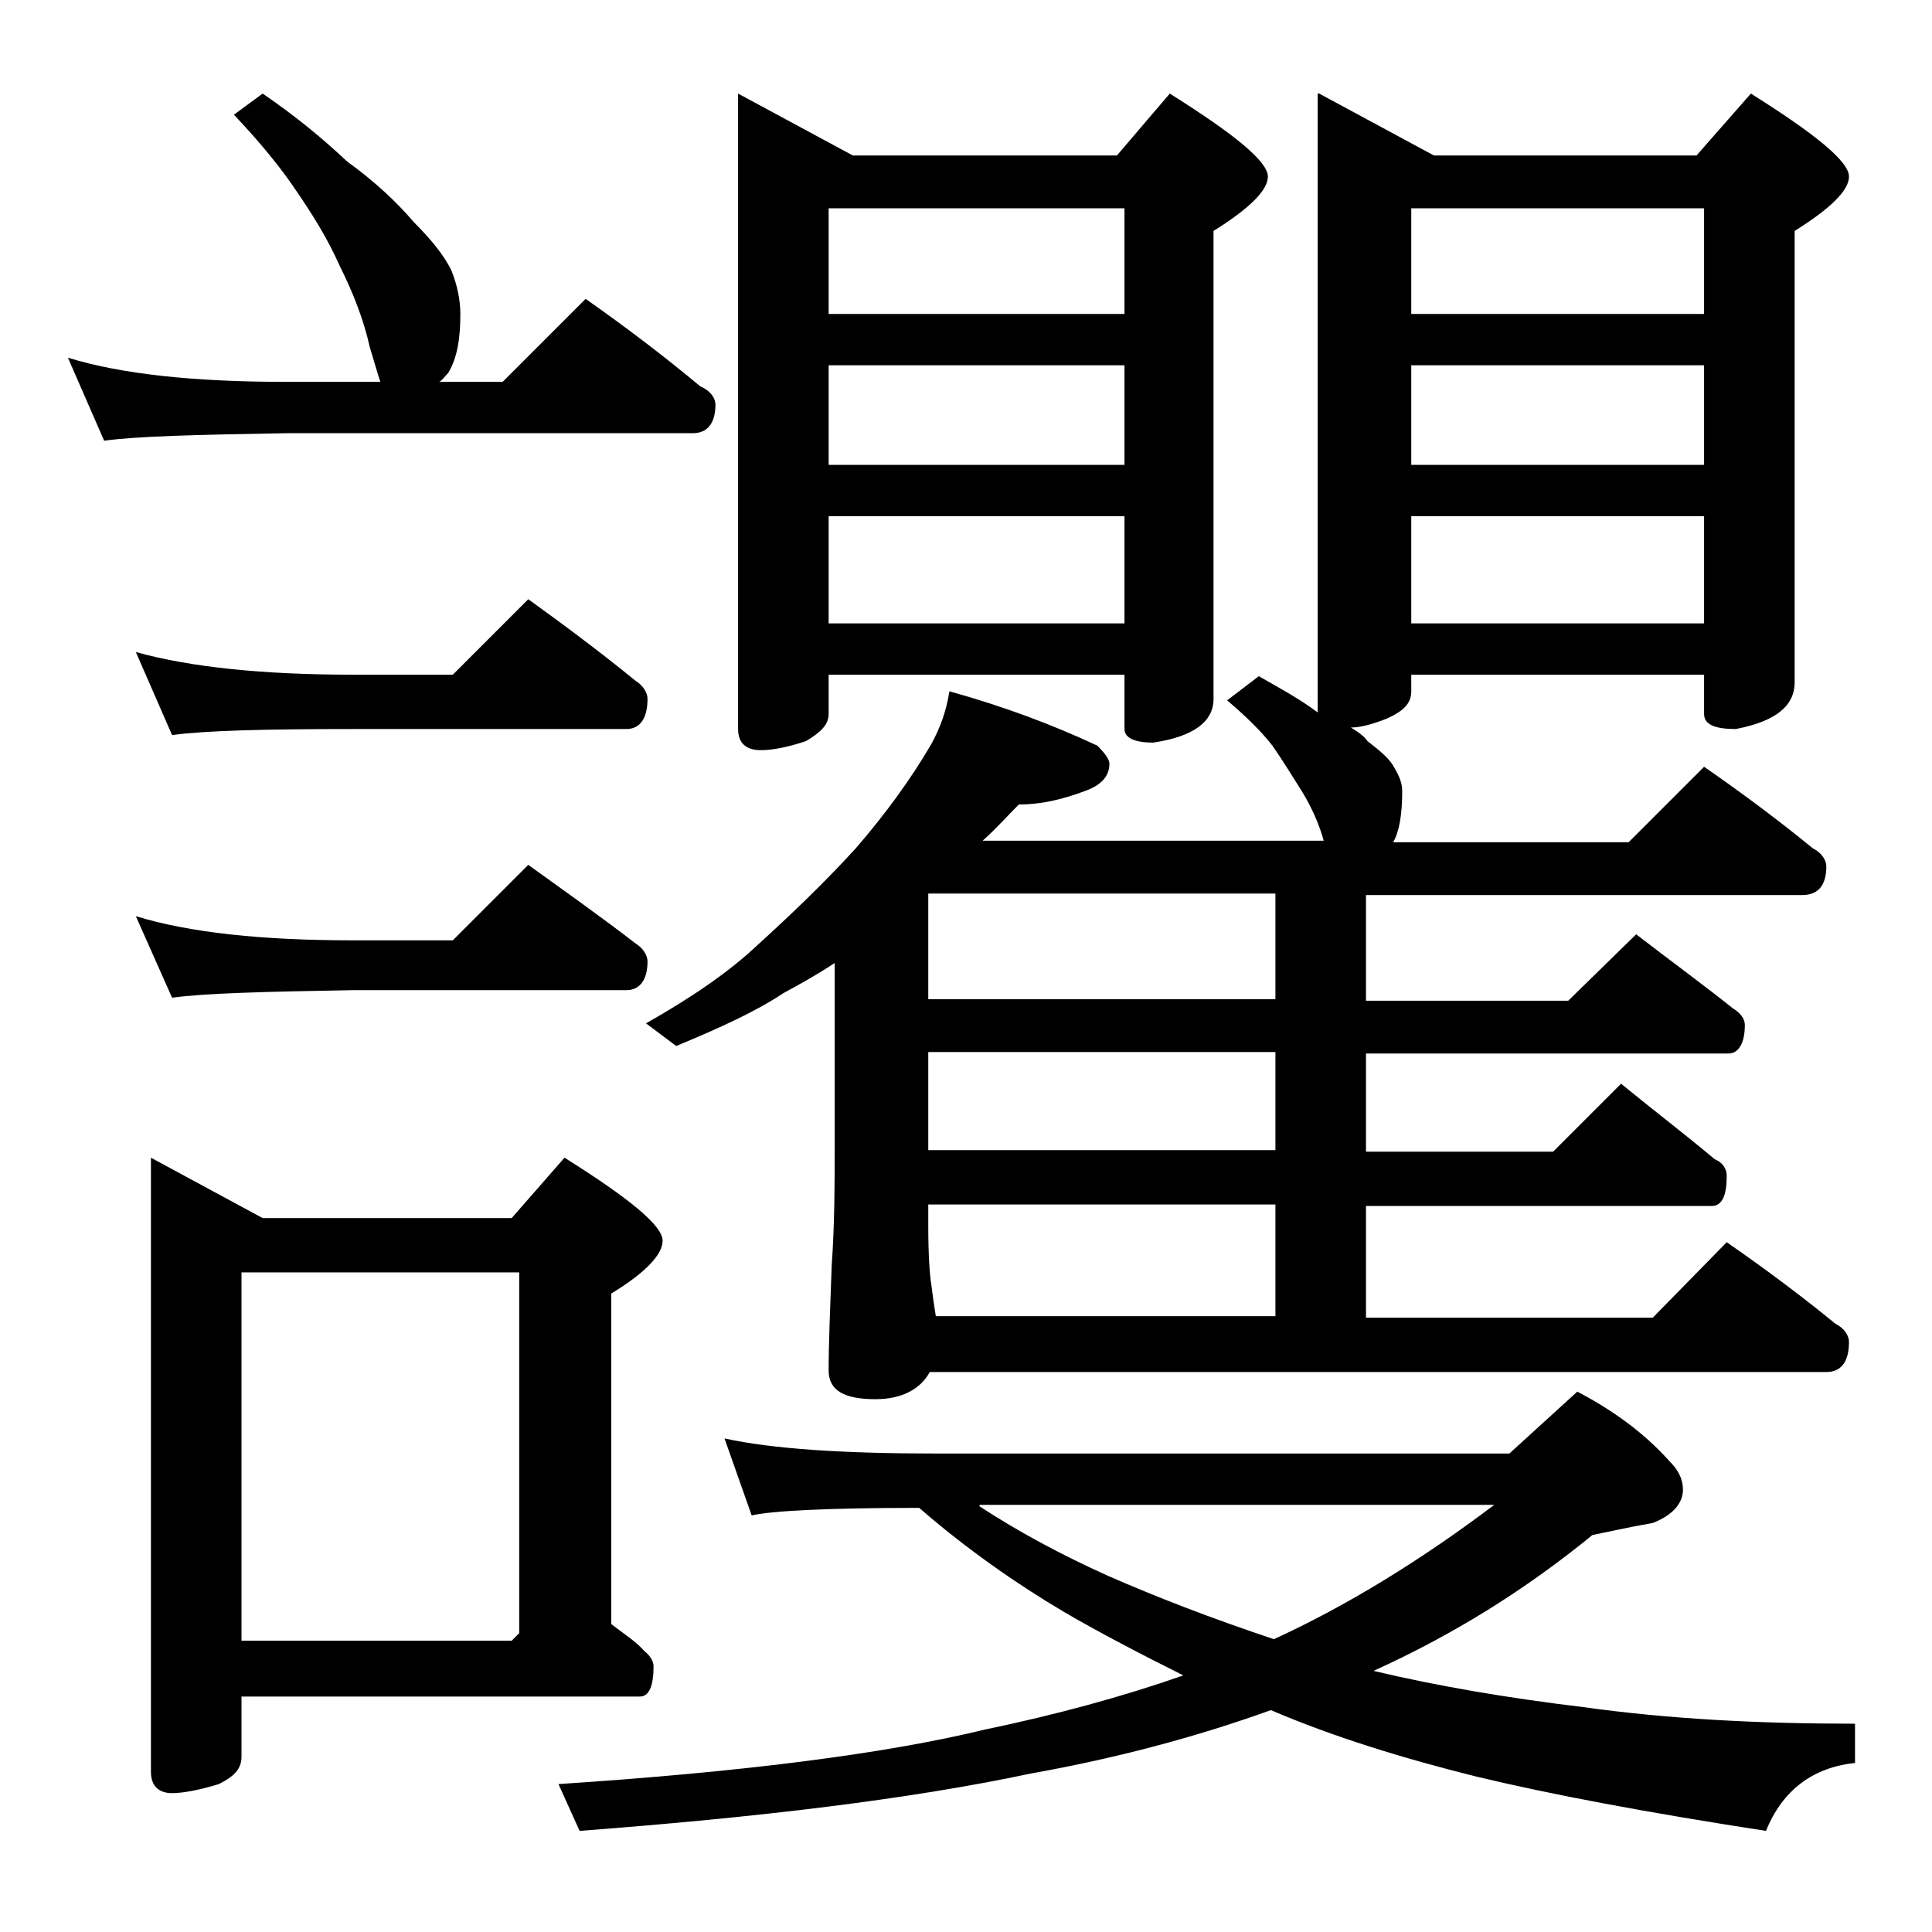
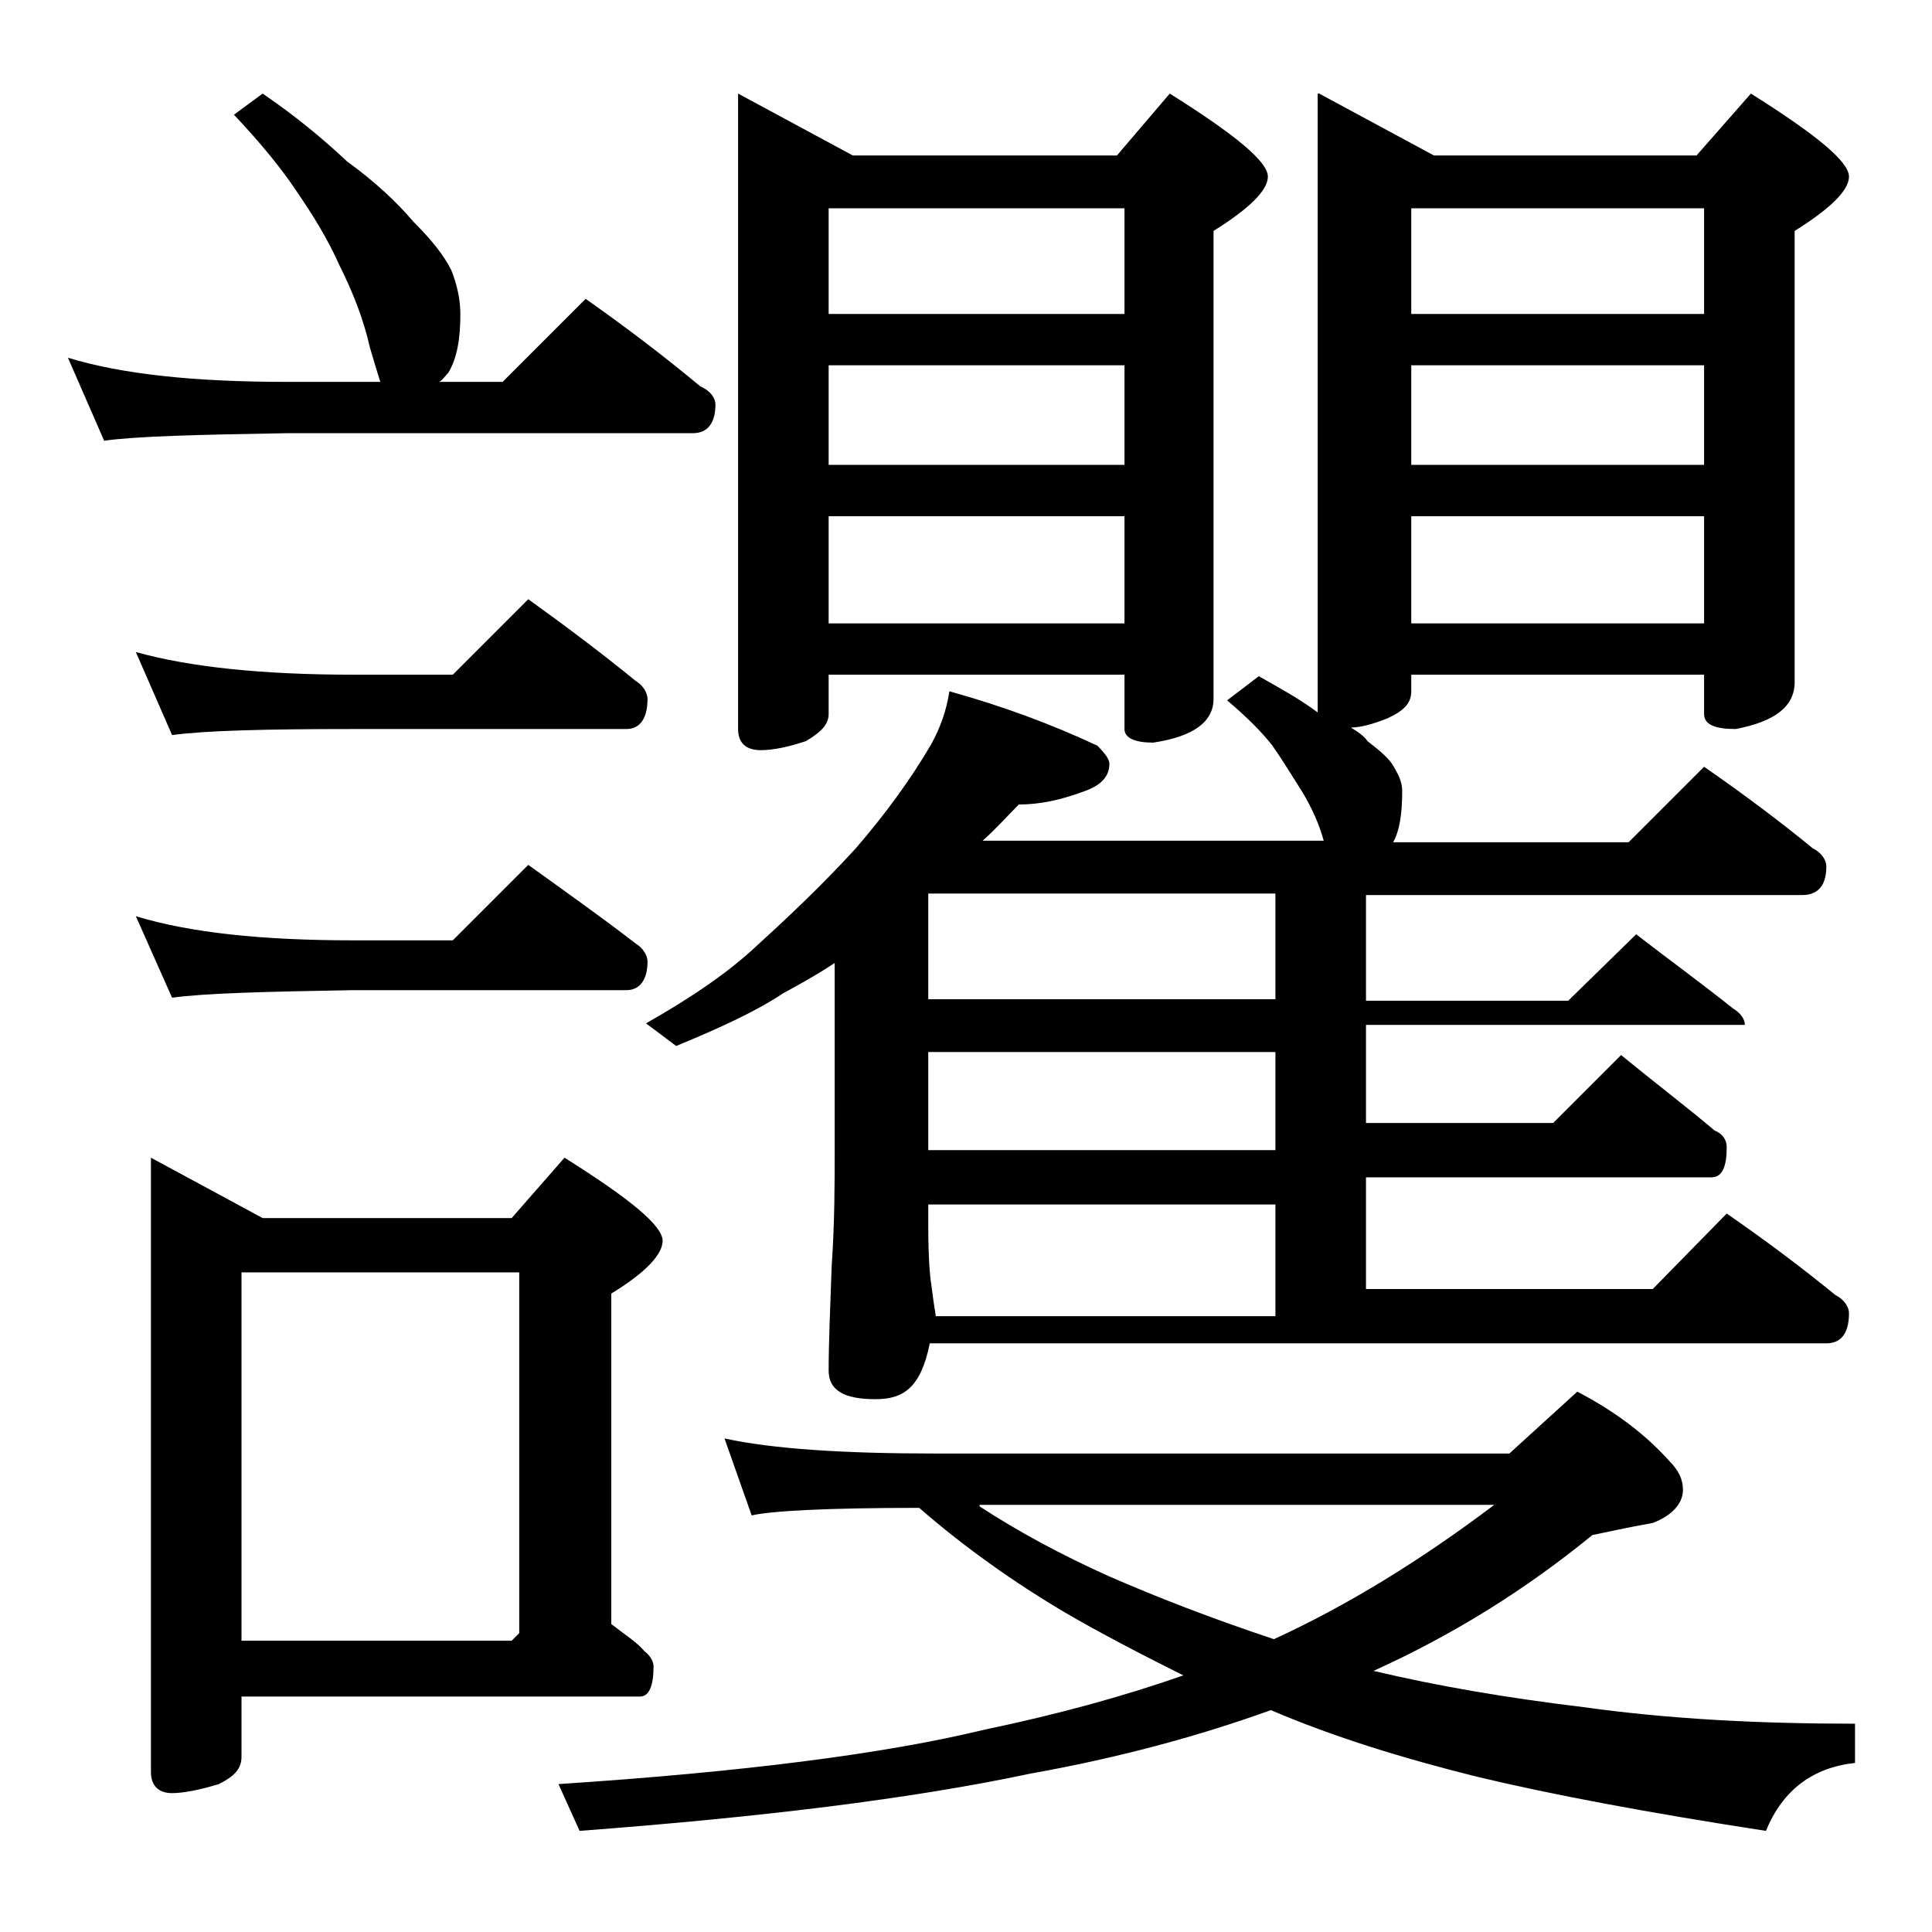
<svg xmlns="http://www.w3.org/2000/svg" version="1.1" id="Layer_1" x="0px" y="0px" viewBox="0 0 128 128" enable-background="new 0 0 128 128" xml:space="preserve">
-   <path d="M17.4,6.2c2.2,1.5,4,3,5.6,4.5c1.8,1.3,3.3,2.7,4.4,4c1.2,1.2,2,2.2,2.5,3.2c0.4,1,0.6,2,0.6,2.9c0,1.6-0.2,2.9-0.8,3.9  c-0.2,0.2-0.4,0.5-0.6,0.6h4.2l5.5-5.5c2.7,1.9,5.2,3.8,7.6,5.8c0.7,0.3,1,0.8,1,1.2c0,1.2-0.5,1.9-1.5,1.9H19  c-5.9,0.1-10,0.2-12.1,0.5l-2.4-5.5c3.6,1.1,8.4,1.6,14.5,1.6h6.2C25,24.7,24.8,24,24.5,23c-0.4-1.8-1.1-3.6-2-5.4  c-0.8-1.8-1.8-3.4-2.9-5c-1-1.5-2.4-3.2-4.1-5L17.4,6.2z M9,43.2c3.6,1,8.4,1.5,14.4,1.5H30l5-5c2.5,1.8,4.9,3.6,7.1,5.4  c0.5,0.3,0.8,0.8,0.8,1.2c0,1.3-0.5,2-1.4,2H23.4c-5.8,0-9.8,0.1-12,0.4L9,43.2z M9,60.7c3.6,1.1,8.4,1.6,14.4,1.6H30l5-5  c2.5,1.8,4.9,3.5,7.1,5.2c0.5,0.3,0.8,0.8,0.8,1.2c0,1.2-0.5,1.9-1.4,1.9H23.4c-5.8,0.1-9.8,0.2-12,0.5L9,60.7z M10,76.7l7.4,4h16.5  l3.5-4c4.3,2.7,6.5,4.5,6.5,5.5c0,0.9-1.1,2.1-3.4,3.5v21.9c0.9,0.7,1.7,1.2,2.2,1.8c0.4,0.3,0.6,0.7,0.6,1c0,1.3-0.3,2-0.9,2H16v4  c0,0.8-0.5,1.3-1.5,1.8c-1.3,0.4-2.4,0.6-3.1,0.6c-0.9,0-1.4-0.5-1.4-1.4V76.7z M16,108.7h17.9l0.5-0.5V84.3H16V108.7z M48,95.3  c3.2,0.7,7.9,1,14,1h38l4.5-4.1c2.3,1.2,4.4,2.7,6.1,4.6c0.6,0.6,0.9,1.2,0.9,1.9c0,0.9-0.7,1.7-2,2.2c-1.7,0.3-3,0.6-4,0.8  c-4.4,3.6-9.2,6.6-14.5,9c4.2,1,8.9,1.8,13.9,2.4c5.7,0.8,11.7,1.1,18,1.1v2.6c-2.8,0.3-4.8,1.8-5.9,4.5c-7.8-1.2-14.2-2.4-19.2-3.6  c-4.8-1.2-9.4-2.6-13.6-4.4c-5,1.8-10.3,3.2-15.9,4.2c-8,1.7-18,2.9-29.9,3.8l-1.4-3.1c12.2-0.8,21.6-2,28.2-3.6  c4.8-1,9.2-2.2,13.2-3.6c-2.8-1.4-5.5-2.8-7.9-4.2c-3.2-1.9-6.5-4.2-9.6-6.9c-6.1,0-9.8,0.2-11.1,0.5L48,95.3z M87.4,6.2l7.6,4.1  h17.4l3.6-4.1c4.3,2.7,6.5,4.5,6.5,5.5c0,0.9-1.2,2.1-3.6,3.6v29.9c0,1.6-1.3,2.6-3.9,3.1c-1.4,0-2.1-0.3-2.1-1v-2.6H93.5v1.1  c0,0.8-0.5,1.3-1.6,1.8c-1,0.4-1.8,0.6-2.4,0.6c0.5,0.3,0.9,0.6,1.1,0.9c0.9,0.7,1.5,1.2,1.8,1.8c0.3,0.5,0.5,1,0.5,1.5  c0,1.6-0.2,2.7-0.6,3.4h15.6l5-5c2.6,1.8,5,3.6,7.2,5.4c0.6,0.3,0.9,0.8,0.9,1.2c0,1.2-0.5,1.9-1.6,1.9H90.5v7h13.4l4.5-4.4  c2.2,1.7,4.4,3.3,6.4,4.9c0.5,0.3,0.8,0.7,0.8,1.1c0,1.2-0.4,1.9-1.1,1.9H90.5v6.5h12.4l4.5-4.5c2.2,1.8,4.3,3.4,6.2,5  c0.5,0.2,0.8,0.6,0.8,1.1c0,1.3-0.3,2-1,2H90.5v7.4h19l4.9-5c2.6,1.8,5,3.6,7.2,5.4c0.6,0.3,0.9,0.8,0.9,1.2c0,1.3-0.5,2-1.5,2H61.6  C61,92,59.8,92.7,58,92.7c-2.1,0-3.1-0.6-3.1-1.9c0-1.8,0.1-4.1,0.2-6.9c0.2-2.9,0.2-5.5,0.2-7.8V63.8c-1.2,0.8-2.3,1.4-3.4,2  c-1.8,1.2-4.2,2.3-7.1,3.5l-2-1.5c3-1.7,5.5-3.4,7.4-5.2c2.2-2,4.4-4.1,6.5-6.4c1.9-2.2,3.6-4.5,5-6.9c0.6-1.1,1-2.2,1.2-3.5  c3.6,1,6.8,2.2,9.8,3.6c0.5,0.5,0.8,0.9,0.8,1.2c0,0.8-0.5,1.4-1.6,1.8c-1.6,0.6-3,0.9-4.4,0.9c-0.8,0.8-1.5,1.6-2.4,2.4h22.6  c-0.3-1.1-0.8-2.2-1.4-3.2c-0.7-1.1-1.3-2.1-2-3.1c-0.7-0.9-1.7-1.9-3-3l2.1-1.6c1.4,0.8,2.7,1.5,3.9,2.4V6.2z M48.9,6.2l7.6,4.1H74  l3.5-4.1c4.3,2.7,6.5,4.5,6.5,5.5c0,0.9-1.2,2.1-3.6,3.6v31c0,1.5-1.3,2.5-4,2.9c-1.2,0-1.9-0.3-1.9-0.9v-3.6H54.9v2.6  c0,0.7-0.5,1.2-1.5,1.8c-1.2,0.4-2.2,0.6-3,0.6c-1,0-1.5-0.5-1.5-1.4V6.2z M54.9,20.8h19.6v-7H54.9V20.8z M54.9,30.8h19.6v-6.6H54.9  V30.8z M54.9,41.3h19.6v-7.1H54.9V41.3z M84.5,66.2v-7h-23v7H84.5z M84.5,76.2v-6.5h-23v6.5H84.5z M62,87.2h22.5v-7.4h-23v1.4  c0,2,0.1,3.3,0.2,3.9C61.8,85.9,61.9,86.6,62,87.2z M64.9,99.8c2.6,1.7,5.4,3.2,8.5,4.6c3.2,1.4,6.8,2.8,11,4.2  c4.8-2.2,9.7-5.2,14.6-8.9H64.9z M93.5,20.8h19.4v-7H93.5V20.8z M93.5,30.8h19.4v-6.6H93.5V30.8z M93.5,41.3h19.4v-7.1H93.5V41.3z" />
+   <path d="M17.4,6.2c2.2,1.5,4,3,5.6,4.5c1.8,1.3,3.3,2.7,4.4,4c1.2,1.2,2,2.2,2.5,3.2c0.4,1,0.6,2,0.6,2.9c0,1.6-0.2,2.9-0.8,3.9  c-0.2,0.2-0.4,0.5-0.6,0.6h4.2l5.5-5.5c2.7,1.9,5.2,3.8,7.6,5.8c0.7,0.3,1,0.8,1,1.2c0,1.2-0.5,1.9-1.5,1.9H19  c-5.9,0.1-10,0.2-12.1,0.5l-2.4-5.5c3.6,1.1,8.4,1.6,14.5,1.6h6.2C25,24.7,24.8,24,24.5,23c-0.4-1.8-1.1-3.6-2-5.4  c-0.8-1.8-1.8-3.4-2.9-5c-1-1.5-2.4-3.2-4.1-5L17.4,6.2z M9,43.2c3.6,1,8.4,1.5,14.4,1.5H30l5-5c2.5,1.8,4.9,3.6,7.1,5.4  c0.5,0.3,0.8,0.8,0.8,1.2c0,1.3-0.5,2-1.4,2H23.4c-5.8,0-9.8,0.1-12,0.4L9,43.2z M9,60.7c3.6,1.1,8.4,1.6,14.4,1.6H30l5-5  c2.5,1.8,4.9,3.5,7.1,5.2c0.5,0.3,0.8,0.8,0.8,1.2c0,1.2-0.5,1.9-1.4,1.9H23.4c-5.8,0.1-9.8,0.2-12,0.5L9,60.7z M10,76.7l7.4,4h16.5  l3.5-4c4.3,2.7,6.5,4.5,6.5,5.5c0,0.9-1.1,2.1-3.4,3.5v21.9c0.9,0.7,1.7,1.2,2.2,1.8c0.4,0.3,0.6,0.7,0.6,1c0,1.3-0.3,2-0.9,2H16v4  c0,0.8-0.5,1.3-1.5,1.8c-1.3,0.4-2.4,0.6-3.1,0.6c-0.9,0-1.4-0.5-1.4-1.4V76.7z M16,108.7h17.9l0.5-0.5V84.3H16V108.7z M48,95.3  c3.2,0.7,7.9,1,14,1h38l4.5-4.1c2.3,1.2,4.4,2.7,6.1,4.6c0.6,0.6,0.9,1.2,0.9,1.9c0,0.9-0.7,1.7-2,2.2c-1.7,0.3-3,0.6-4,0.8  c-4.4,3.6-9.2,6.6-14.5,9c4.2,1,8.9,1.8,13.9,2.4c5.7,0.8,11.7,1.1,18,1.1v2.6c-2.8,0.3-4.8,1.8-5.9,4.5c-7.8-1.2-14.2-2.4-19.2-3.6  c-4.8-1.2-9.4-2.6-13.6-4.4c-5,1.8-10.3,3.2-15.9,4.2c-8,1.7-18,2.9-29.9,3.8l-1.4-3.1c12.2-0.8,21.6-2,28.2-3.6  c4.8-1,9.2-2.2,13.2-3.6c-2.8-1.4-5.5-2.8-7.9-4.2c-3.2-1.9-6.5-4.2-9.6-6.9c-6.1,0-9.8,0.2-11.1,0.5L48,95.3z M87.4,6.2l7.6,4.1  h17.4l3.6-4.1c4.3,2.7,6.5,4.5,6.5,5.5c0,0.9-1.2,2.1-3.6,3.6v29.9c0,1.6-1.3,2.6-3.9,3.1c-1.4,0-2.1-0.3-2.1-1v-2.6H93.5v1.1  c0,0.8-0.5,1.3-1.6,1.8c-1,0.4-1.8,0.6-2.4,0.6c0.5,0.3,0.9,0.6,1.1,0.9c0.9,0.7,1.5,1.2,1.8,1.8c0.3,0.5,0.5,1,0.5,1.5  c0,1.6-0.2,2.7-0.6,3.4h15.6l5-5c2.6,1.8,5,3.6,7.2,5.4c0.6,0.3,0.9,0.8,0.9,1.2c0,1.2-0.5,1.9-1.6,1.9H90.5v7h13.4l4.5-4.4  c2.2,1.7,4.4,3.3,6.4,4.9c0.5,0.3,0.8,0.7,0.8,1.1H90.5v6.5h12.4l4.5-4.5c2.2,1.8,4.3,3.4,6.2,5  c0.5,0.2,0.8,0.6,0.8,1.1c0,1.3-0.3,2-1,2H90.5v7.4h19l4.9-5c2.6,1.8,5,3.6,7.2,5.4c0.6,0.3,0.9,0.8,0.9,1.2c0,1.3-0.5,2-1.5,2H61.6  C61,92,59.8,92.7,58,92.7c-2.1,0-3.1-0.6-3.1-1.9c0-1.8,0.1-4.1,0.2-6.9c0.2-2.9,0.2-5.5,0.2-7.8V63.8c-1.2,0.8-2.3,1.4-3.4,2  c-1.8,1.2-4.2,2.3-7.1,3.5l-2-1.5c3-1.7,5.5-3.4,7.4-5.2c2.2-2,4.4-4.1,6.5-6.4c1.9-2.2,3.6-4.5,5-6.9c0.6-1.1,1-2.2,1.2-3.5  c3.6,1,6.8,2.2,9.8,3.6c0.5,0.5,0.8,0.9,0.8,1.2c0,0.8-0.5,1.4-1.6,1.8c-1.6,0.6-3,0.9-4.4,0.9c-0.8,0.8-1.5,1.6-2.4,2.4h22.6  c-0.3-1.1-0.8-2.2-1.4-3.2c-0.7-1.1-1.3-2.1-2-3.1c-0.7-0.9-1.7-1.9-3-3l2.1-1.6c1.4,0.8,2.7,1.5,3.9,2.4V6.2z M48.9,6.2l7.6,4.1H74  l3.5-4.1c4.3,2.7,6.5,4.5,6.5,5.5c0,0.9-1.2,2.1-3.6,3.6v31c0,1.5-1.3,2.5-4,2.9c-1.2,0-1.9-0.3-1.9-0.9v-3.6H54.9v2.6  c0,0.7-0.5,1.2-1.5,1.8c-1.2,0.4-2.2,0.6-3,0.6c-1,0-1.5-0.5-1.5-1.4V6.2z M54.9,20.8h19.6v-7H54.9V20.8z M54.9,30.8h19.6v-6.6H54.9  V30.8z M54.9,41.3h19.6v-7.1H54.9V41.3z M84.5,66.2v-7h-23v7H84.5z M84.5,76.2v-6.5h-23v6.5H84.5z M62,87.2h22.5v-7.4h-23v1.4  c0,2,0.1,3.3,0.2,3.9C61.8,85.9,61.9,86.6,62,87.2z M64.9,99.8c2.6,1.7,5.4,3.2,8.5,4.6c3.2,1.4,6.8,2.8,11,4.2  c4.8-2.2,9.7-5.2,14.6-8.9H64.9z M93.5,20.8h19.4v-7H93.5V20.8z M93.5,30.8h19.4v-6.6H93.5V30.8z M93.5,41.3h19.4v-7.1H93.5V41.3z" />
</svg>